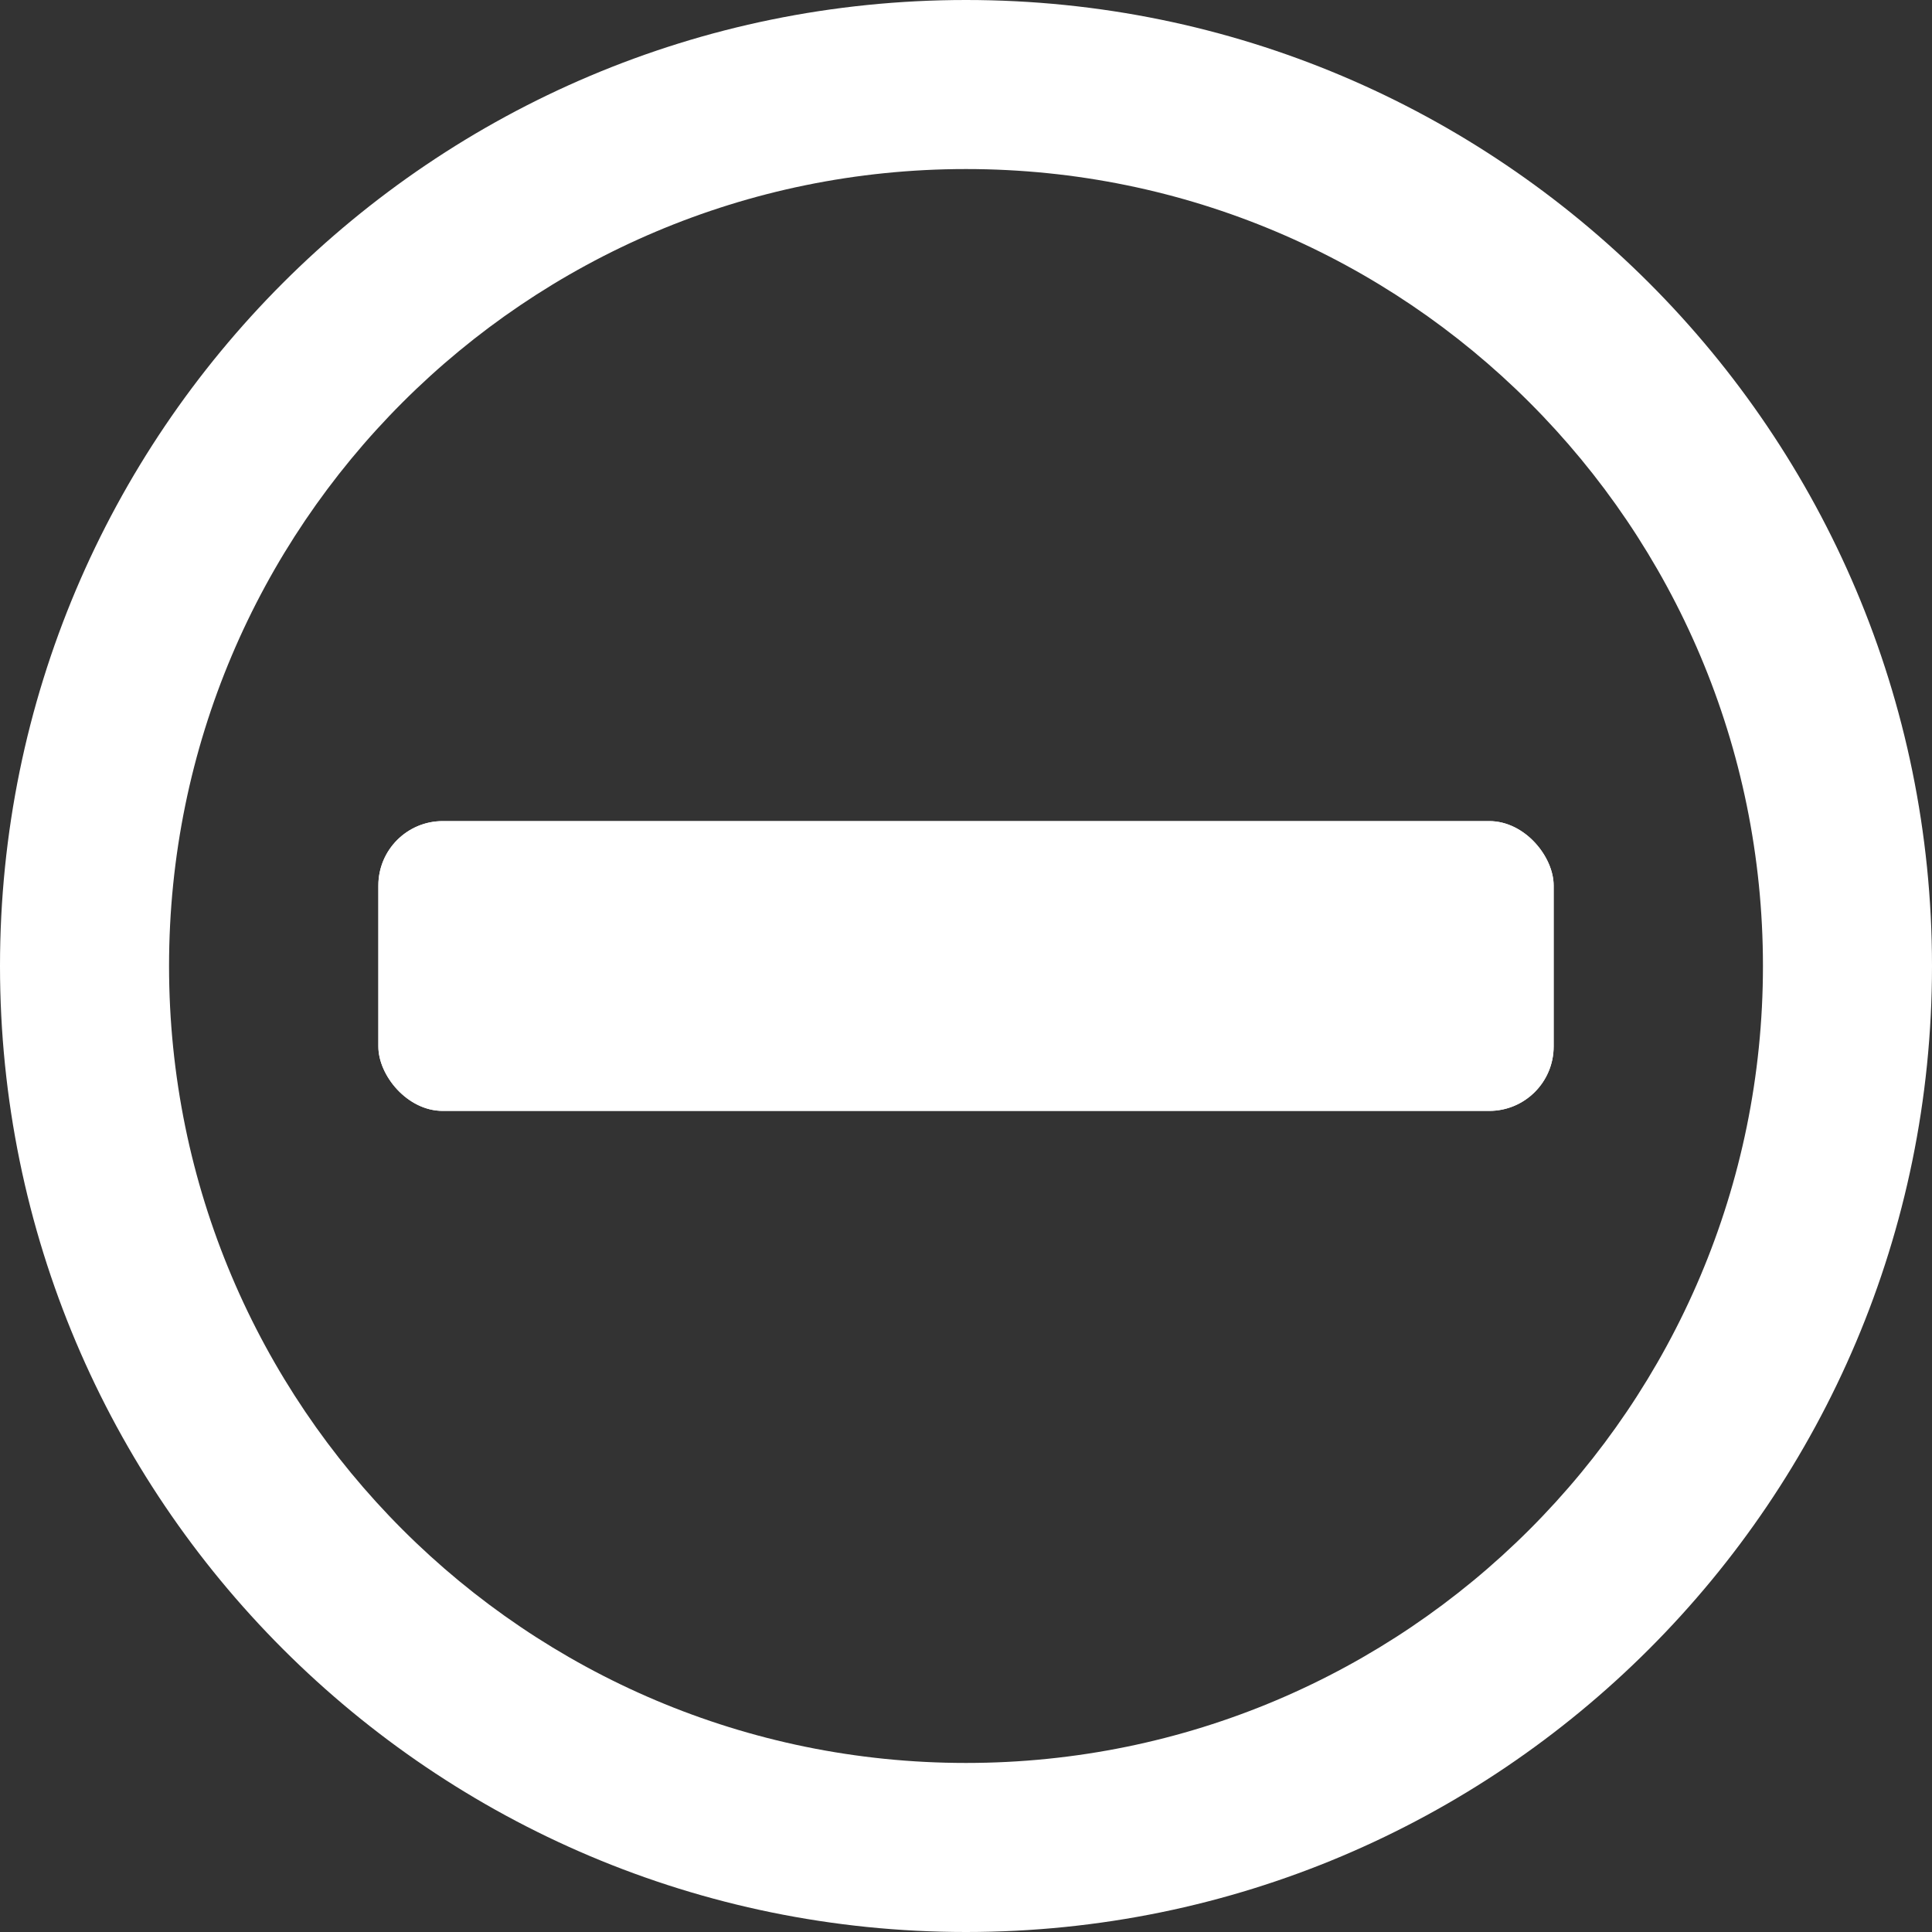
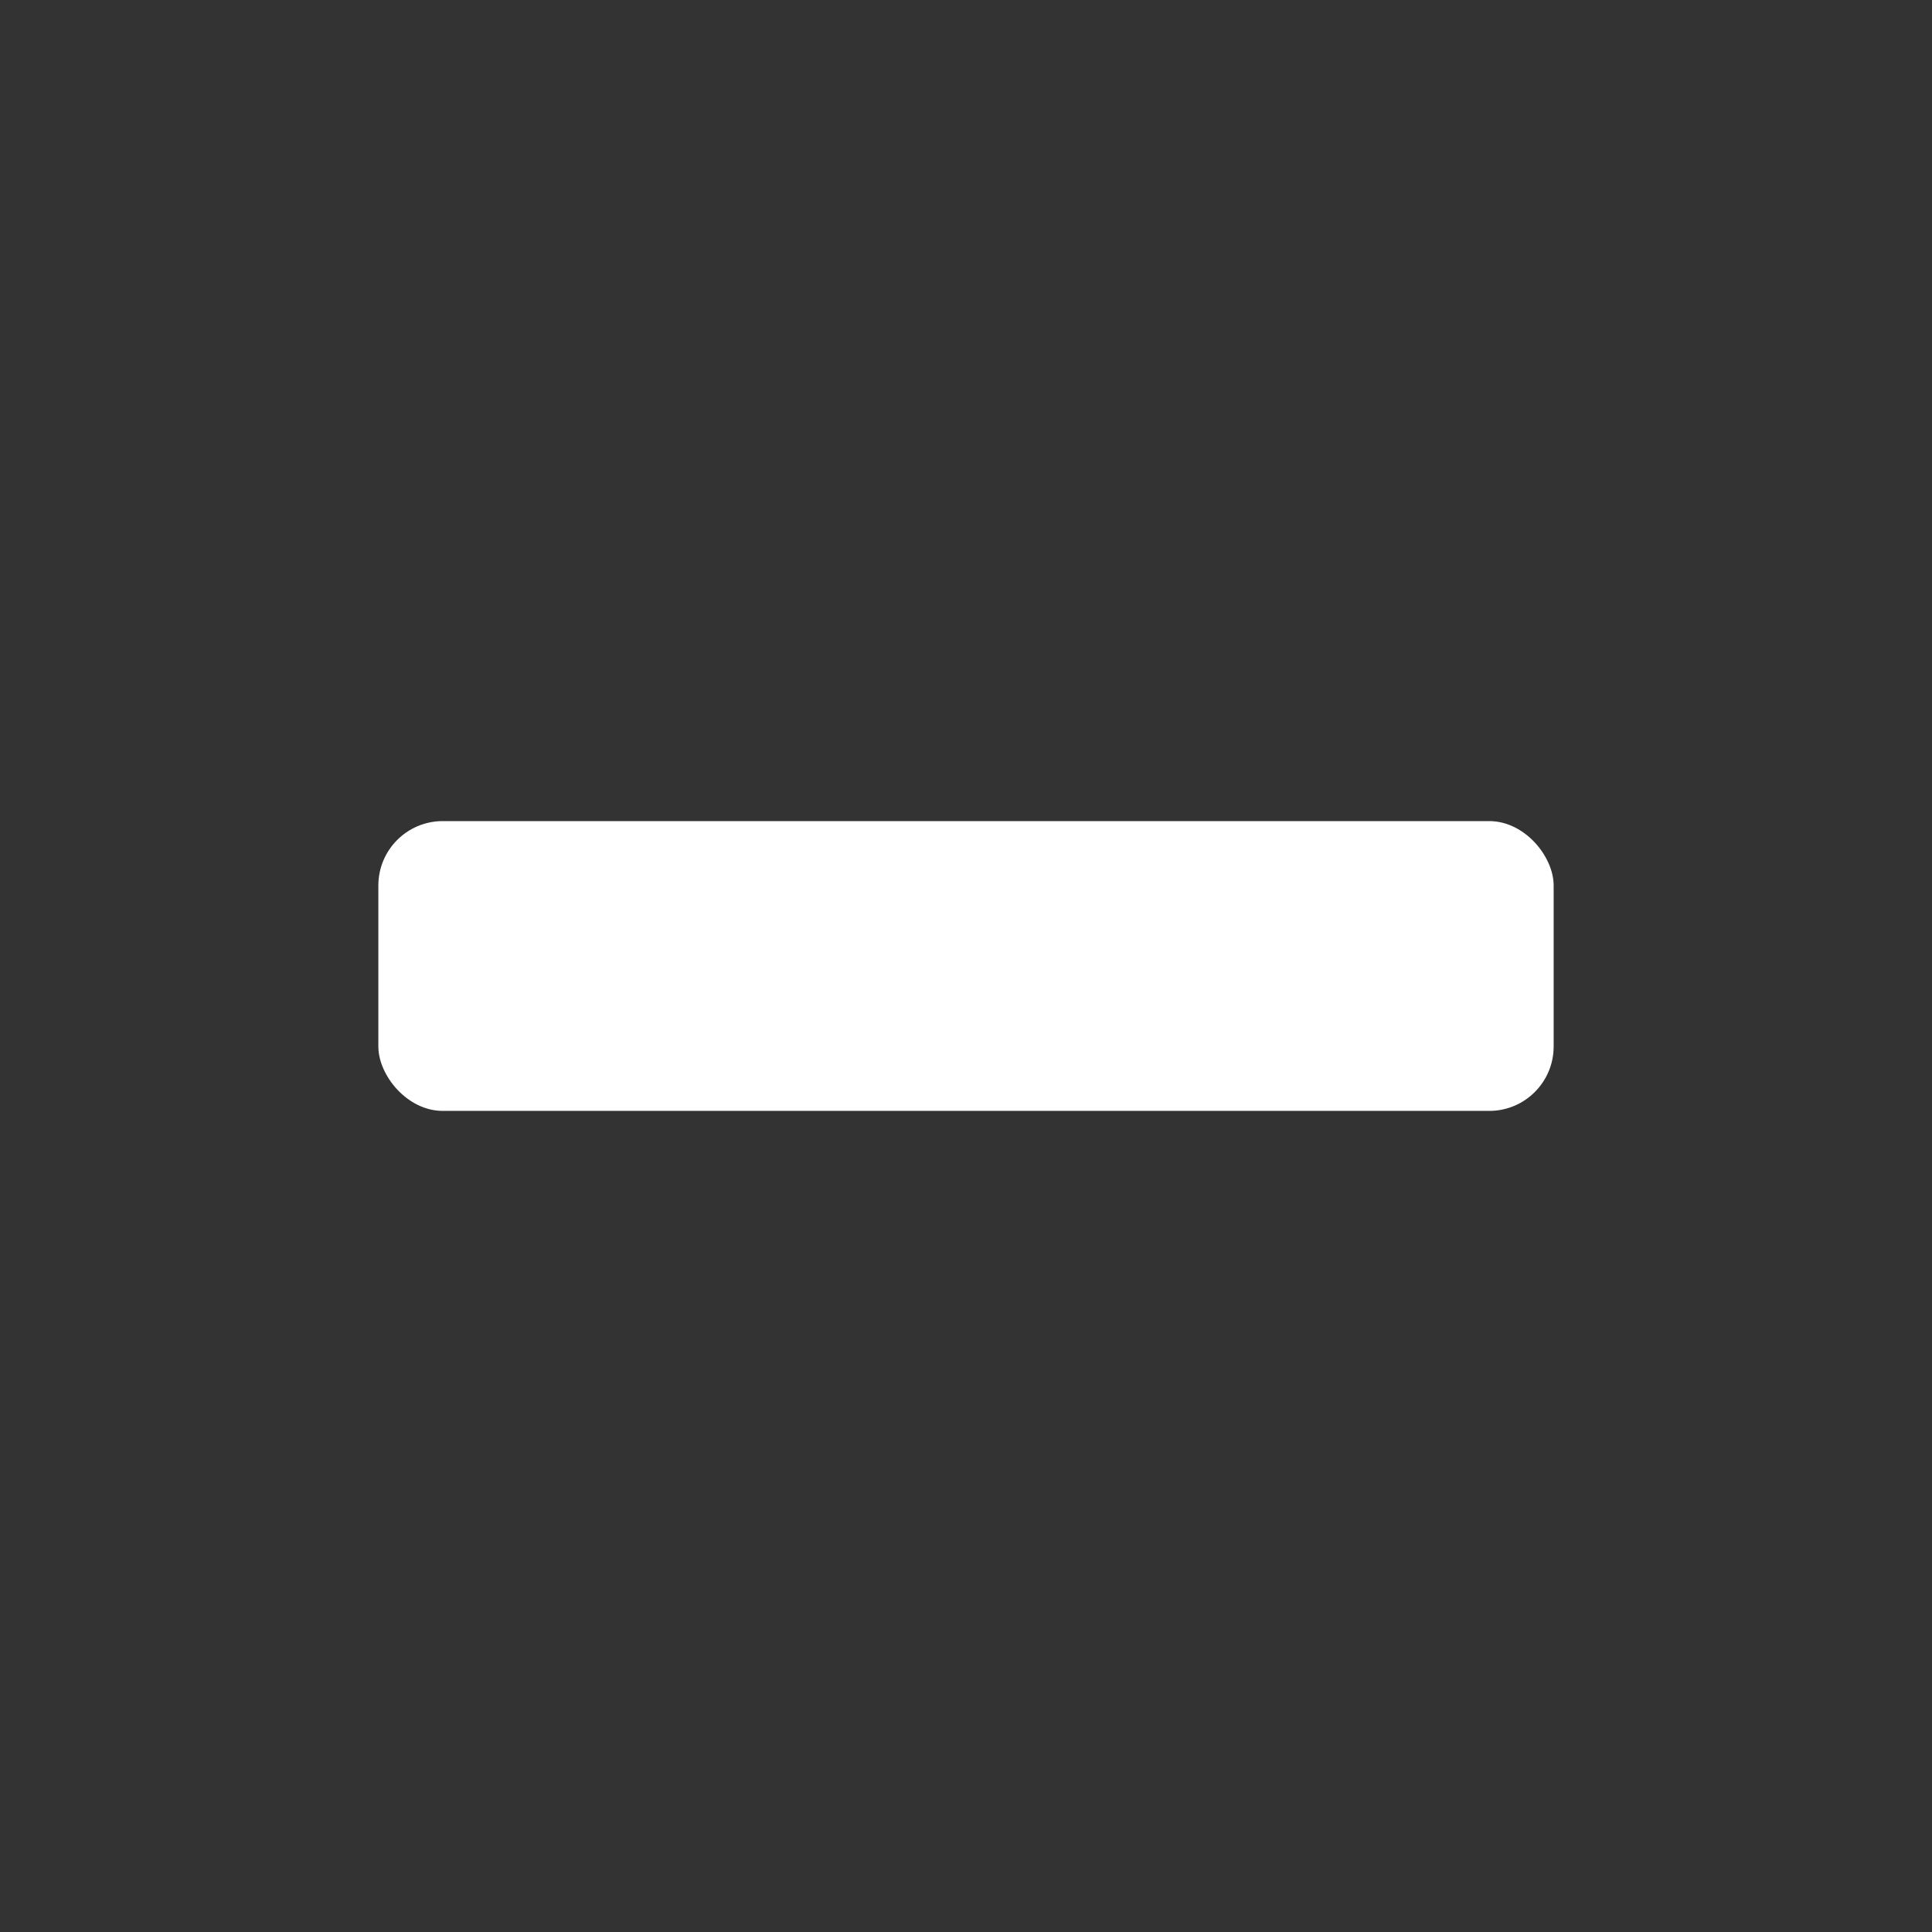
<svg xmlns="http://www.w3.org/2000/svg" width="240px" height="240px" viewBox="0 0 240 240" version="1.1">
  <rect x="0" y="0" width="240" height="240" fill="#333333" stroke="none" />
  <title>reduire</title>
  <g id="reduire" stroke="none" stroke-width="1" fill="none" fill-rule="evenodd">
-     <path d="M120,0 C186.274,0 240,53.726 240,120 C240,186.274 186.274,240 120,240 C53.726,240 0,186.274 0,120 C0,53.726 53.726,0 120,0 Z M120,21 C65.324,21 21,65.324 21,120 C21,174.676 65.324,219 120,219 C174.676,219 219,174.676 219,120 C219,65.324 174.676,21 120,21 Z" id="Oval" fill="#FFFFFF" fill-rule="nonzero" />
-     <rect id="Rectangle" fill="#FFFFFF" x="47" y="102" width="146" height="36" rx="8" />
    <rect id="Rectangle" fill="#FFFFFF" x="47" y="102" width="146" height="36" rx="8" />
  </g>
</svg>